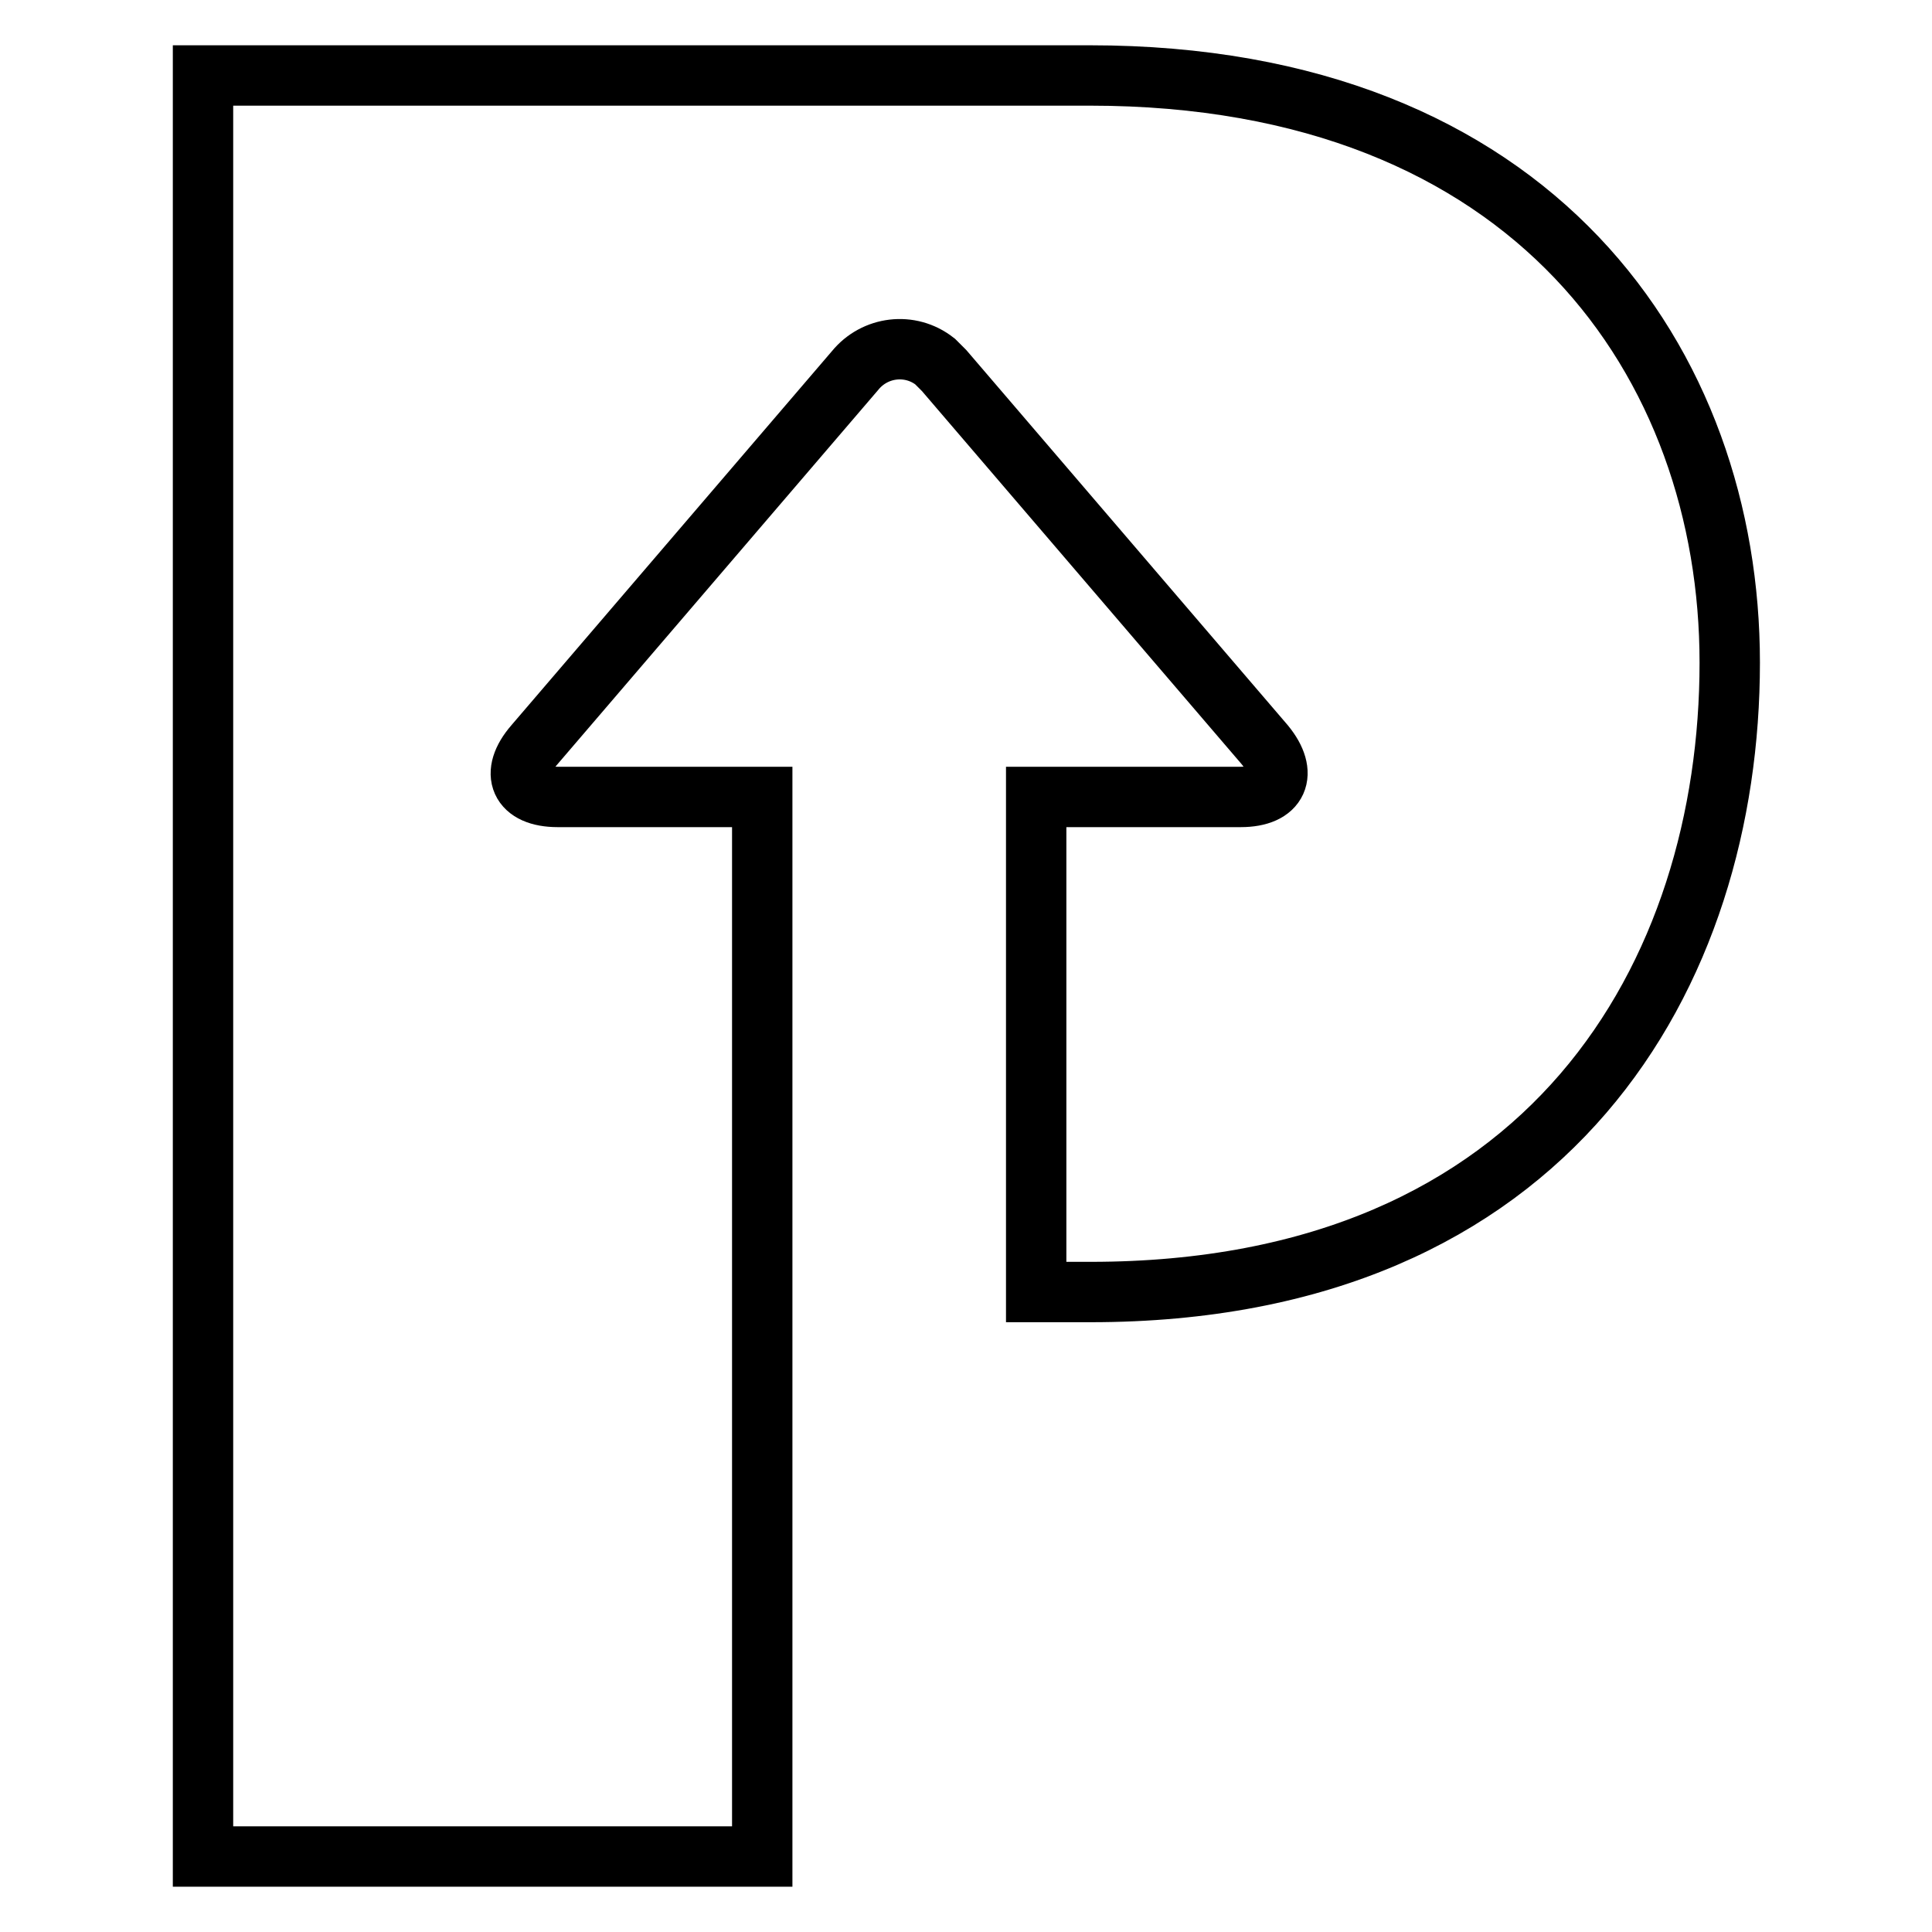
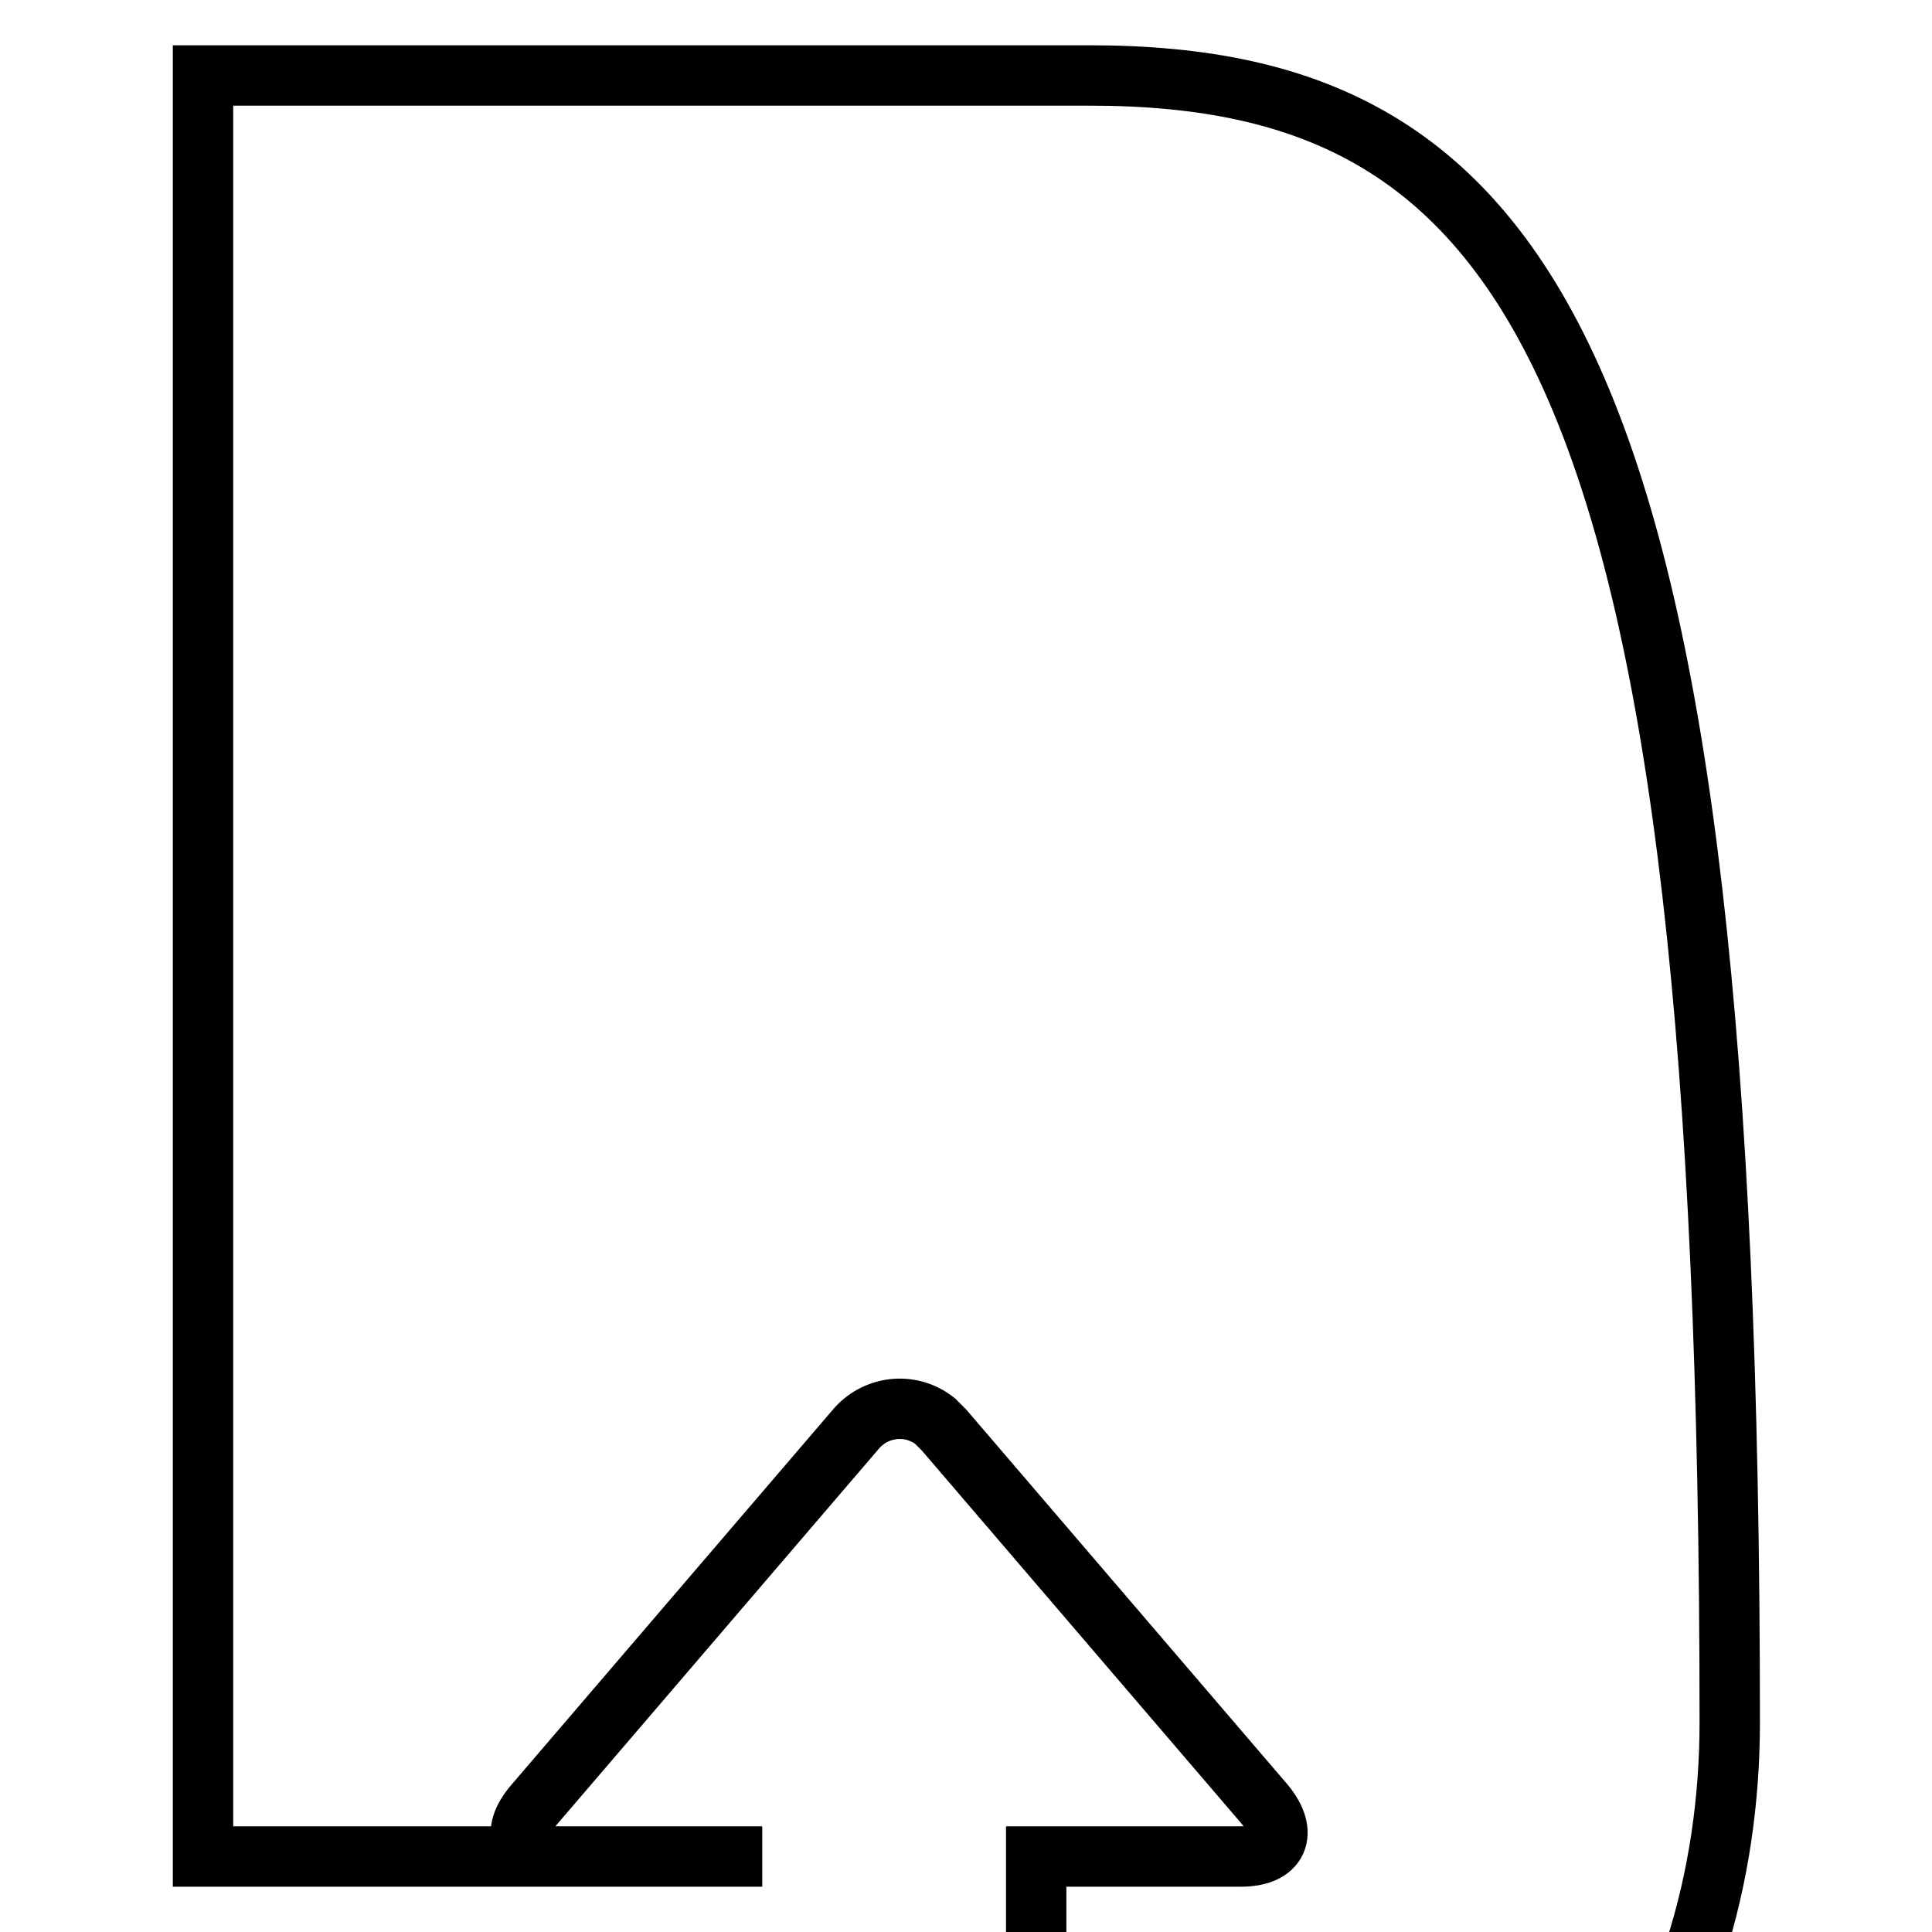
<svg xmlns="http://www.w3.org/2000/svg" version="1.1" x="0px" y="0px" viewBox="0 0 256 256" enable-background="new 0 0 256 256" xml:space="preserve">
  <g>
-     <path stroke-width="8" fill-opacity="0" stroke="#000000" d="M144.4,10H26.9v236H101V105.6H73.9c-5,0-6.4-3.1-3.1-6.9l42.5-49.6c2.6-3.2,7.3-3.8,10.6-1.2 c0.4,0.4,0.8,0.8,1.2,1.2l42.5,49.6c3.1,3.8,1.8,6.9-3.2,6.9h-27.1v65.6h7.2c61.2,0,84.7-42.4,84.7-83.4 C229.2,48.4,203.4,10,144.4,10" />
+     <path stroke-width="8" fill-opacity="0" stroke="#000000" d="M144.4,10H26.9v236H101H73.9c-5,0-6.4-3.1-3.1-6.9l42.5-49.6c2.6-3.2,7.3-3.8,10.6-1.2 c0.4,0.4,0.8,0.8,1.2,1.2l42.5,49.6c3.1,3.8,1.8,6.9-3.2,6.9h-27.1v65.6h7.2c61.2,0,84.7-42.4,84.7-83.4 C229.2,48.4,203.4,10,144.4,10" />
  </g>
</svg>